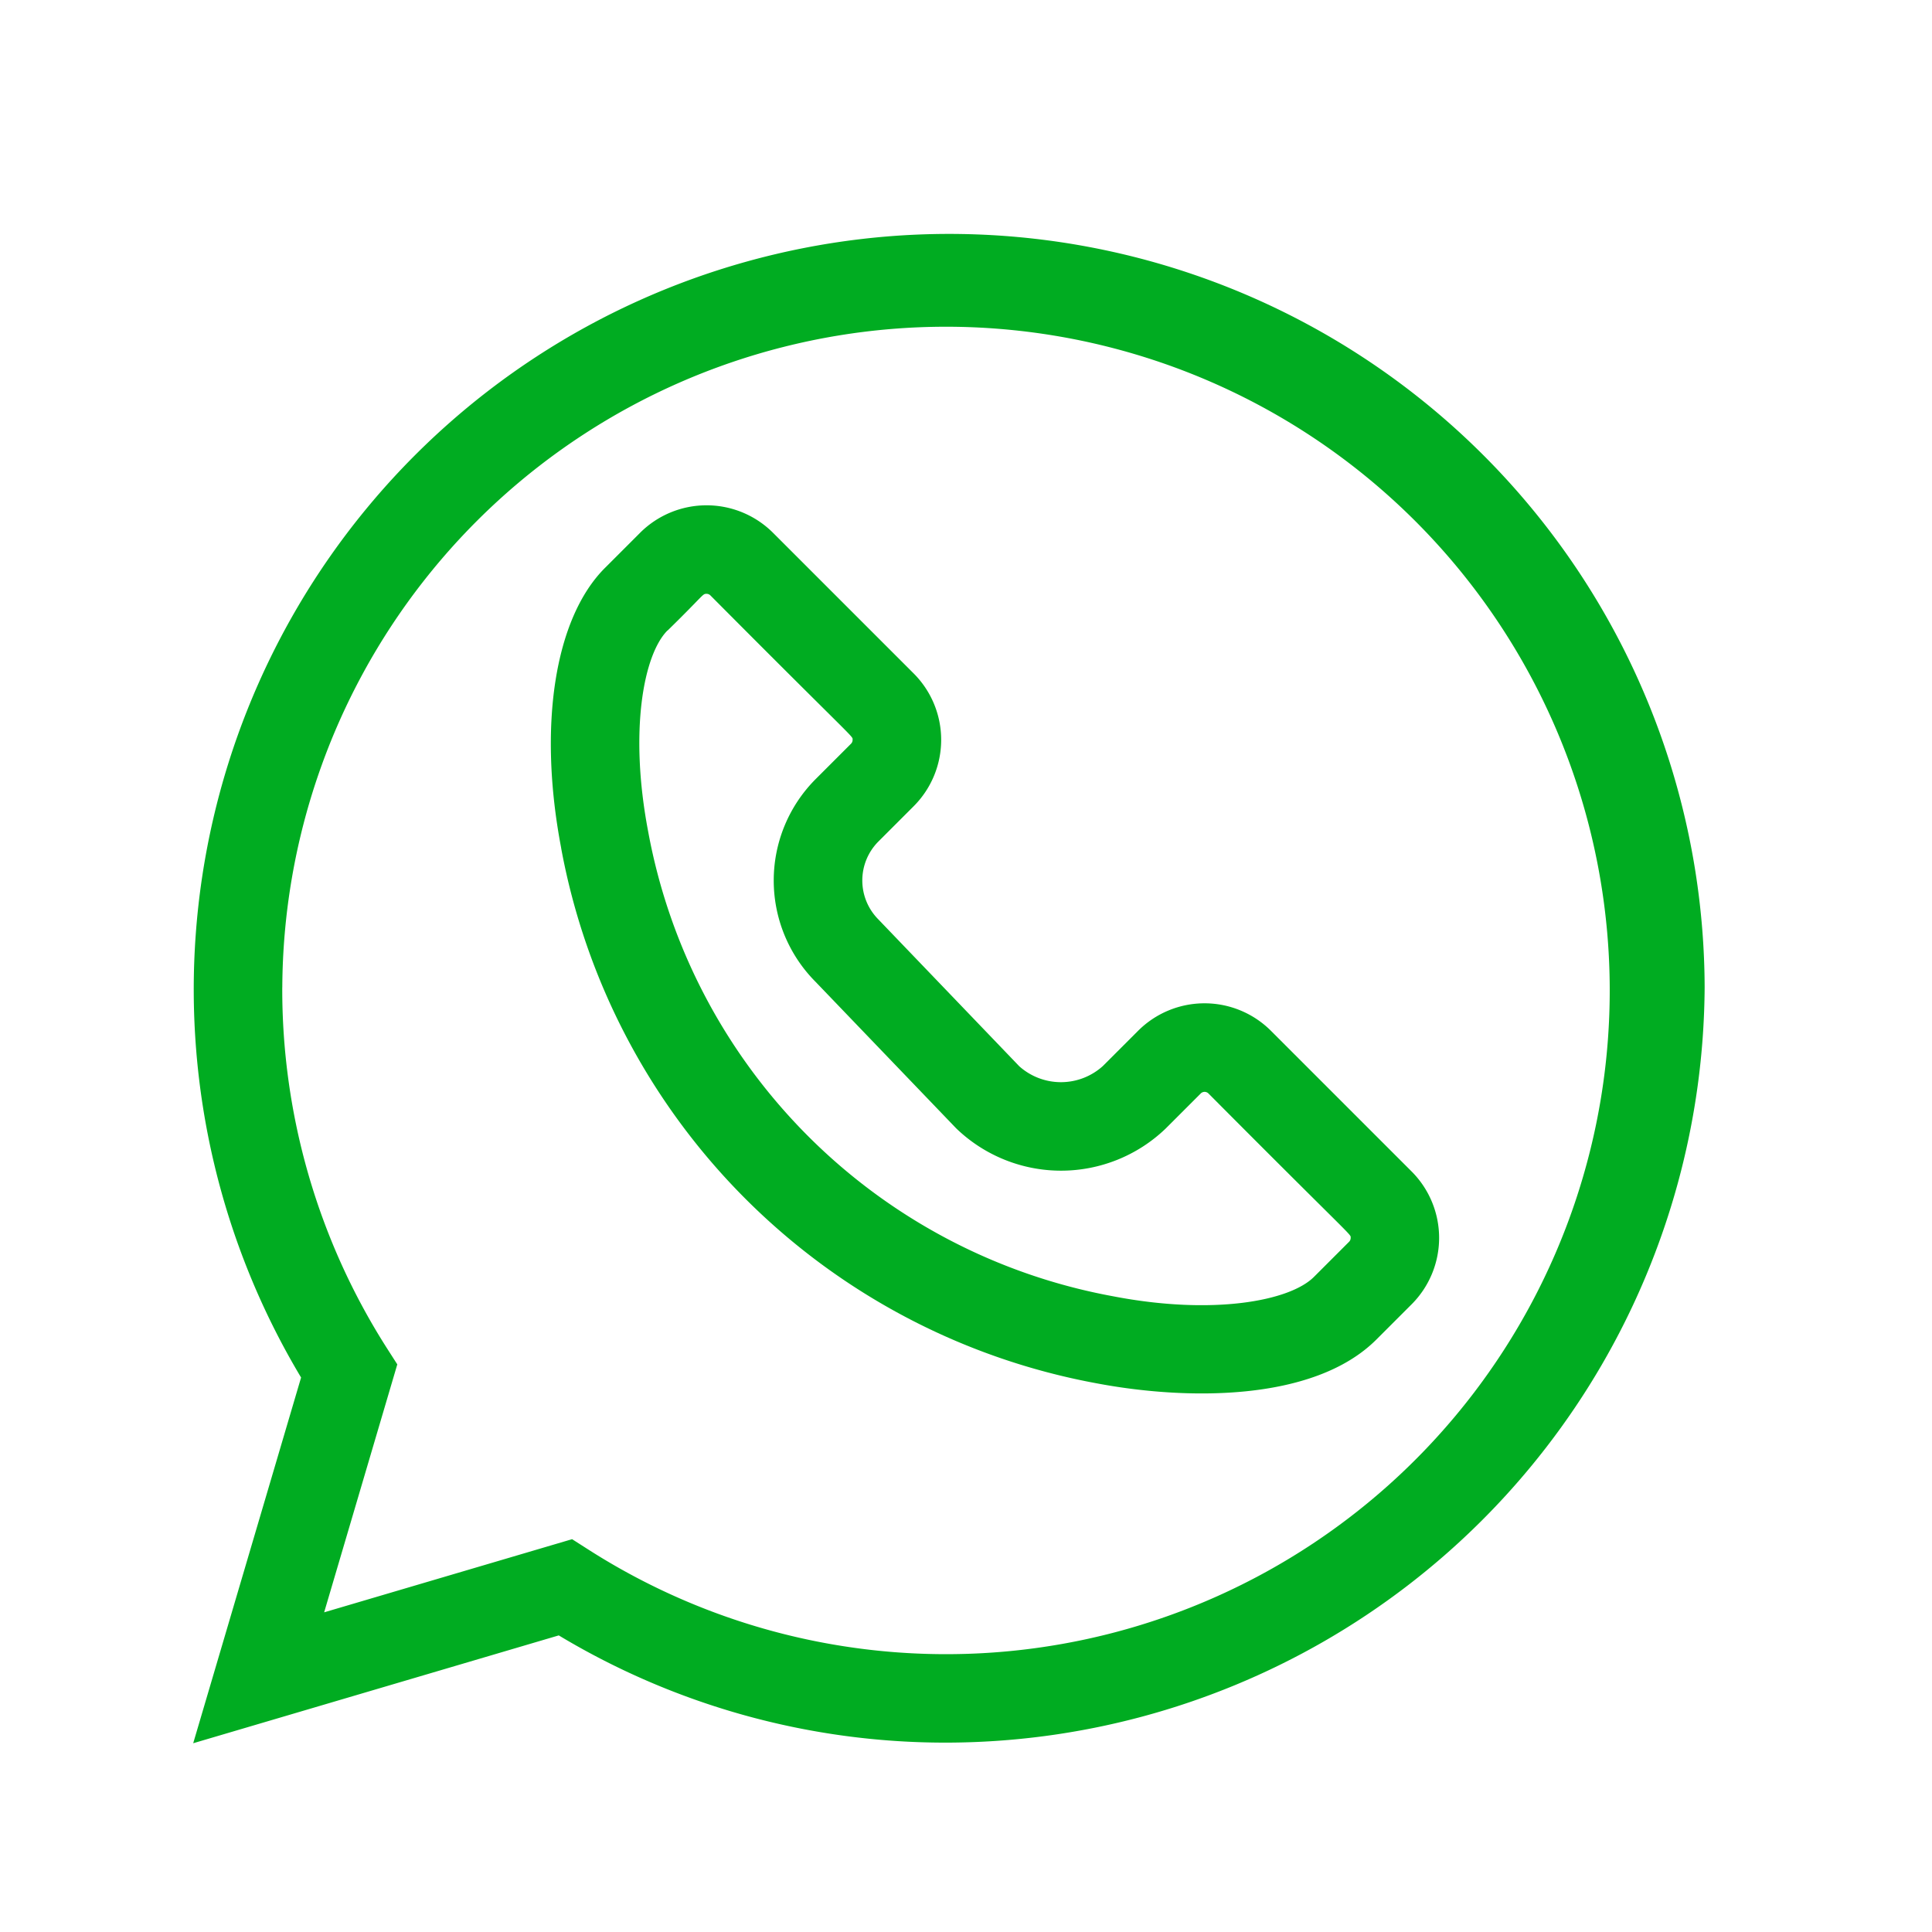
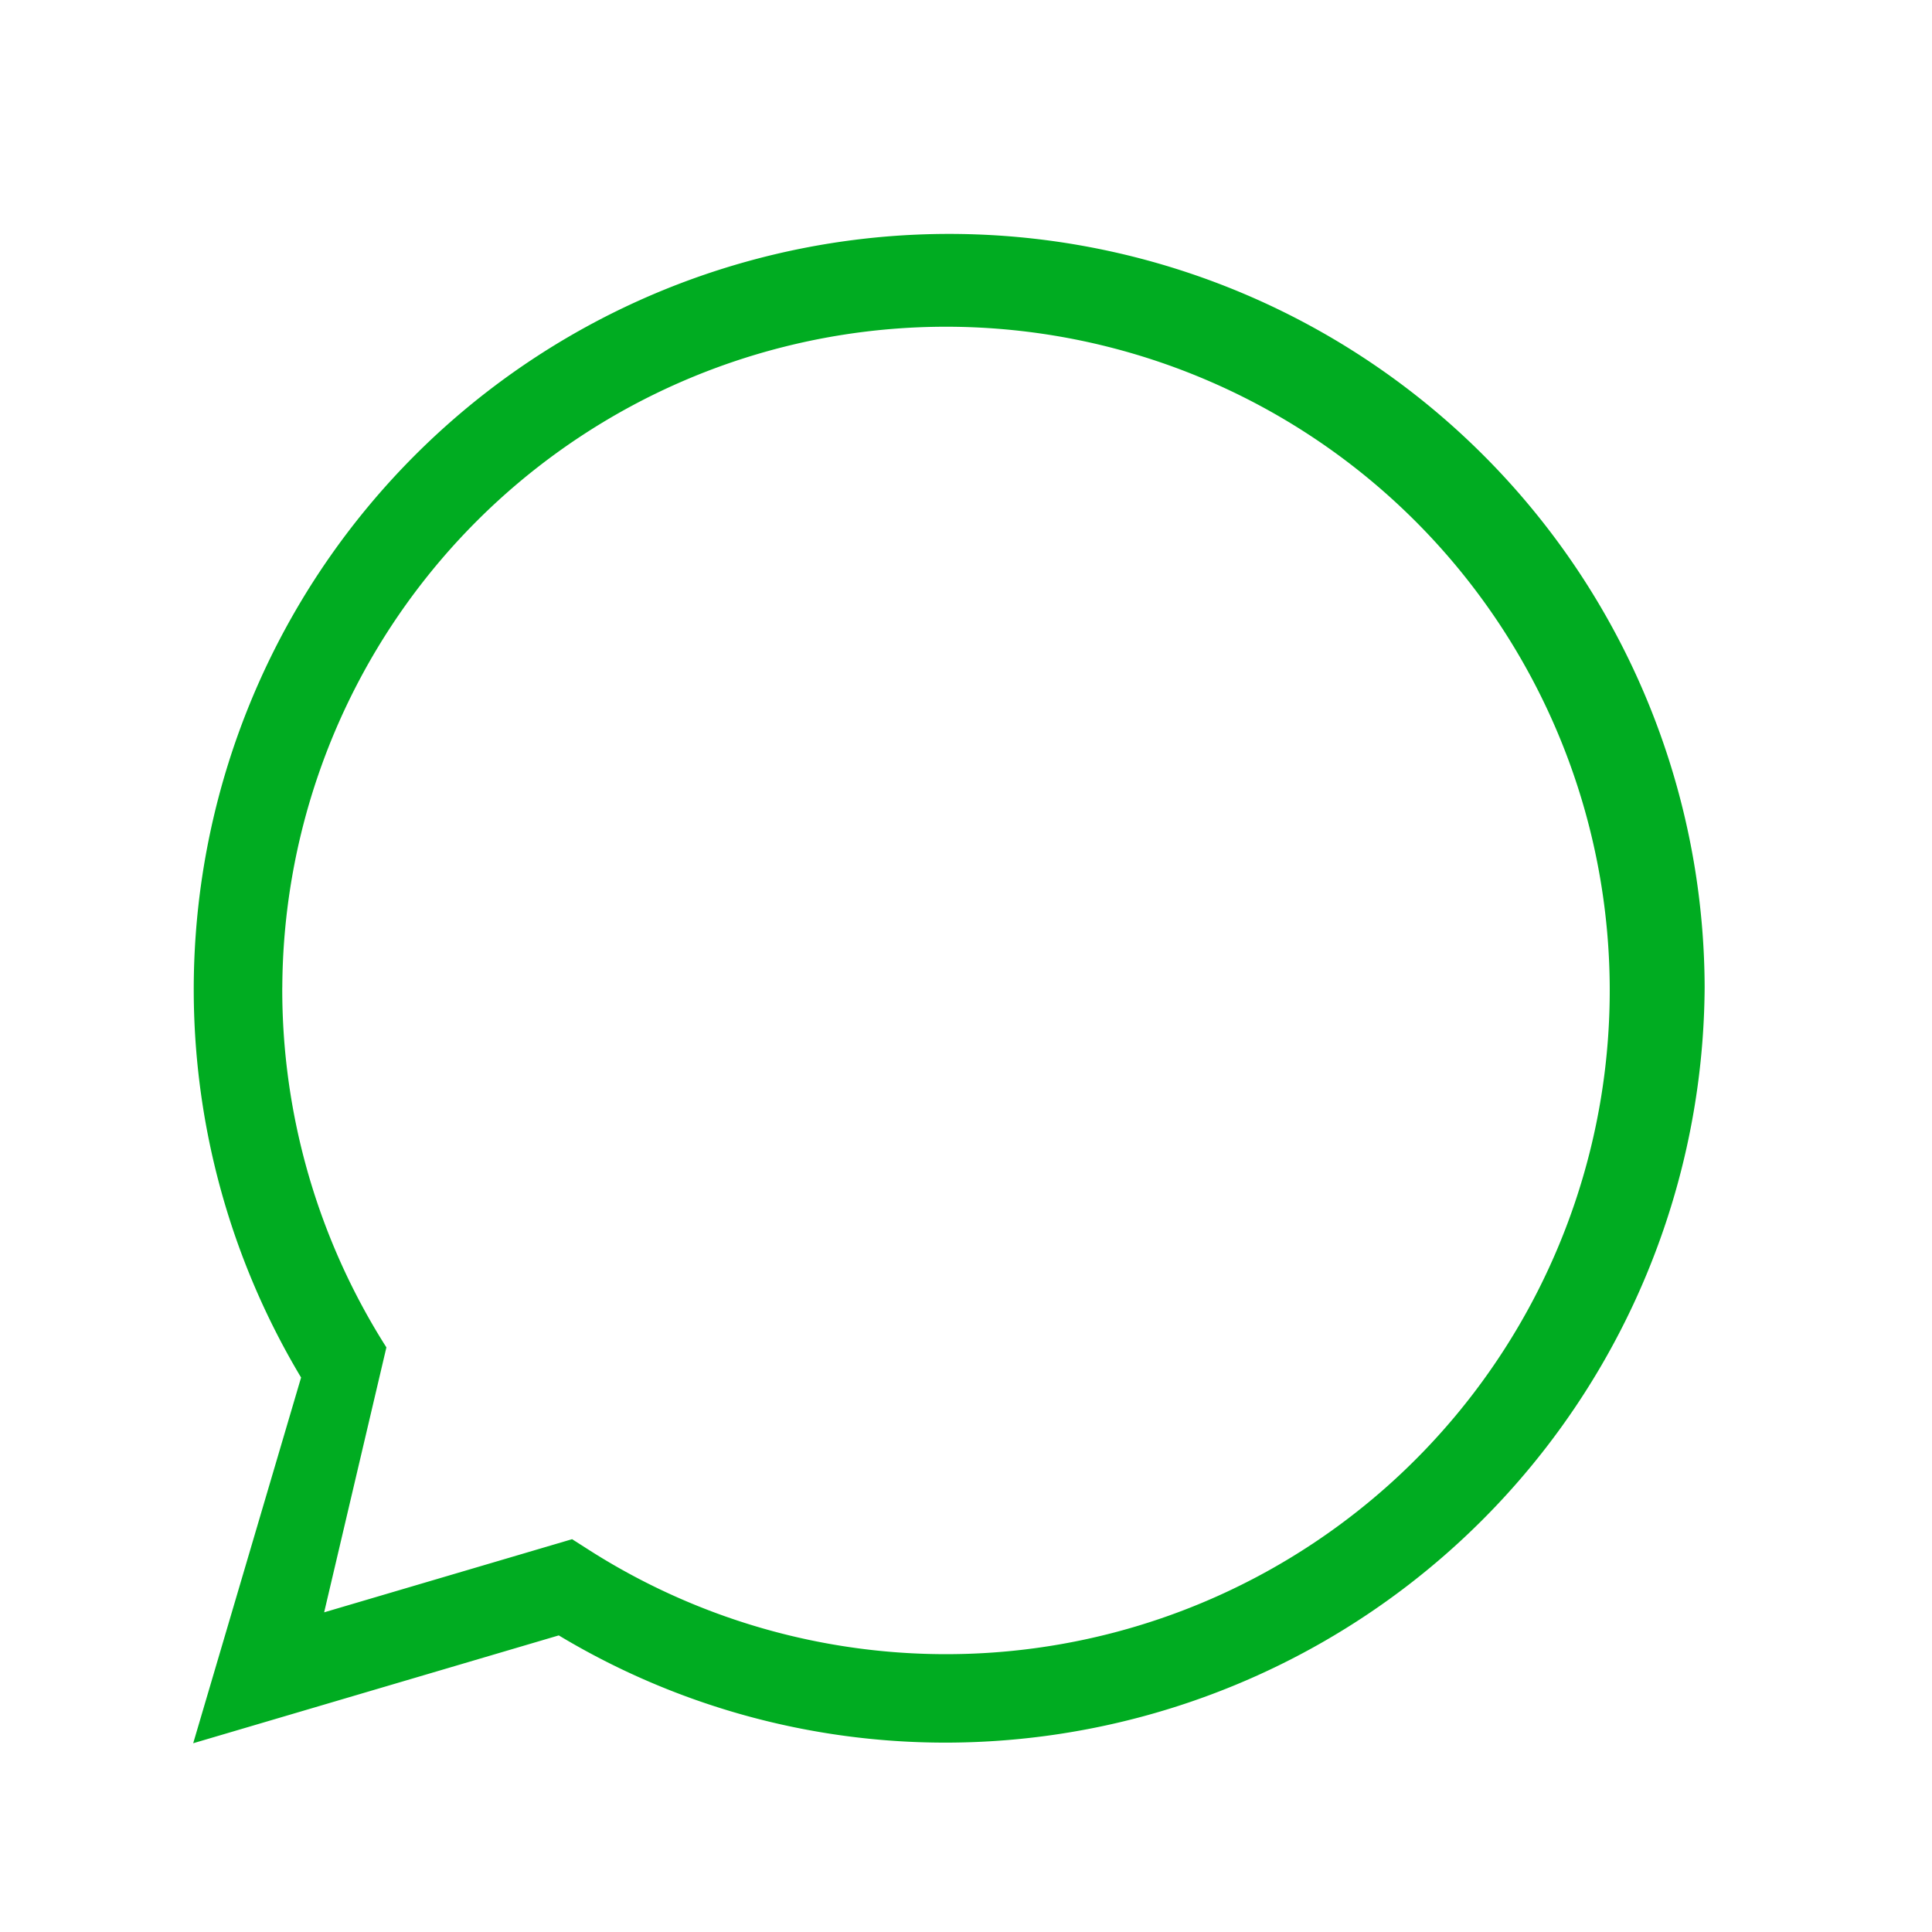
<svg xmlns="http://www.w3.org/2000/svg" width="50" height="50" viewBox="0 0 50 50">
  <g id="whatsapp" transform="translate(-2243 31)">
    <g id="_035-whatsapp" data-name="035-whatsapp" transform="translate(2248 -25.001)">
-       <path id="Path_27" data-name="Path 27" d="M9.461,36.325A19.414,19.414,0,0,0,19.489,39.1,19.658,19.658,0,0,0,39.116,19.551a19.551,19.551,0,1,0-36.324,10.1L0,39.116ZM2.306,19.551a17.177,17.177,0,1,1,7.94,14.565l-.44-.281L3.389,35.728l1.893-6.417L5,28.871a17.257,17.257,0,0,1-2.695-9.32Zm0,0" transform="translate(0 0)" fill="#00ac21" />
-       <path id="Path_28" data-name="Path 28" d="M121.395,101.534a17.272,17.272,0,0,0,13.852,13.852c2.276.433,5.615.5,7.248-1.133l.91-.91a2.432,2.432,0,0,0,0-3.439l-3.639-3.639a2.432,2.432,0,0,0-3.44,0l-.91.91a1.618,1.618,0,0,1-2.164.007l-3.629-3.782-.016-.017a1.429,1.429,0,0,1,0-2.019l.91-.91a2.43,2.43,0,0,0,0-3.44l-3.639-3.639a2.435,2.435,0,0,0-3.439,0l-.91.91h0c-1.3,1.3-1.737,4.08-1.133,7.248Zm2.754-5.628c.955-.933.9-.951,1.009-.951a.14.14,0,0,1,.1.041c3.834,3.855,3.68,3.628,3.68,3.739a.138.138,0,0,1-.041.1l-.91.91a3.717,3.717,0,0,0-.009,5.25l3.632,3.784.017.017a3.908,3.908,0,0,0,5.411,0l.91-.91a.141.141,0,0,1,.2,0c3.834,3.854,3.68,3.628,3.68,3.738a.137.137,0,0,1-.041.1l-.91.91c-.623.623-2.609,1-5.2.5a14.981,14.981,0,0,1-12.03-12.03c-.494-2.59-.121-4.576.5-5.2Zm0,0" transform="translate(-111.873 -85.586)" fill="#00ac21" />
+       <path id="Path_27" data-name="Path 27" d="M9.461,36.325A19.414,19.414,0,0,0,19.489,39.1,19.658,19.658,0,0,0,39.116,19.551a19.551,19.551,0,1,0-36.324,10.1L0,39.116ZM2.306,19.551a17.177,17.177,0,1,1,7.94,14.565l-.44-.281L3.389,35.728L5,28.871a17.257,17.257,0,0,1-2.695-9.32Zm0,0" transform="translate(0 0)" fill="#00ac21" />
    </g>
-     <rect id="Rectangle_26" data-name="Rectangle 26" width="50" height="50" transform="translate(2243 -31)" fill="none" />
  </g>
</svg>